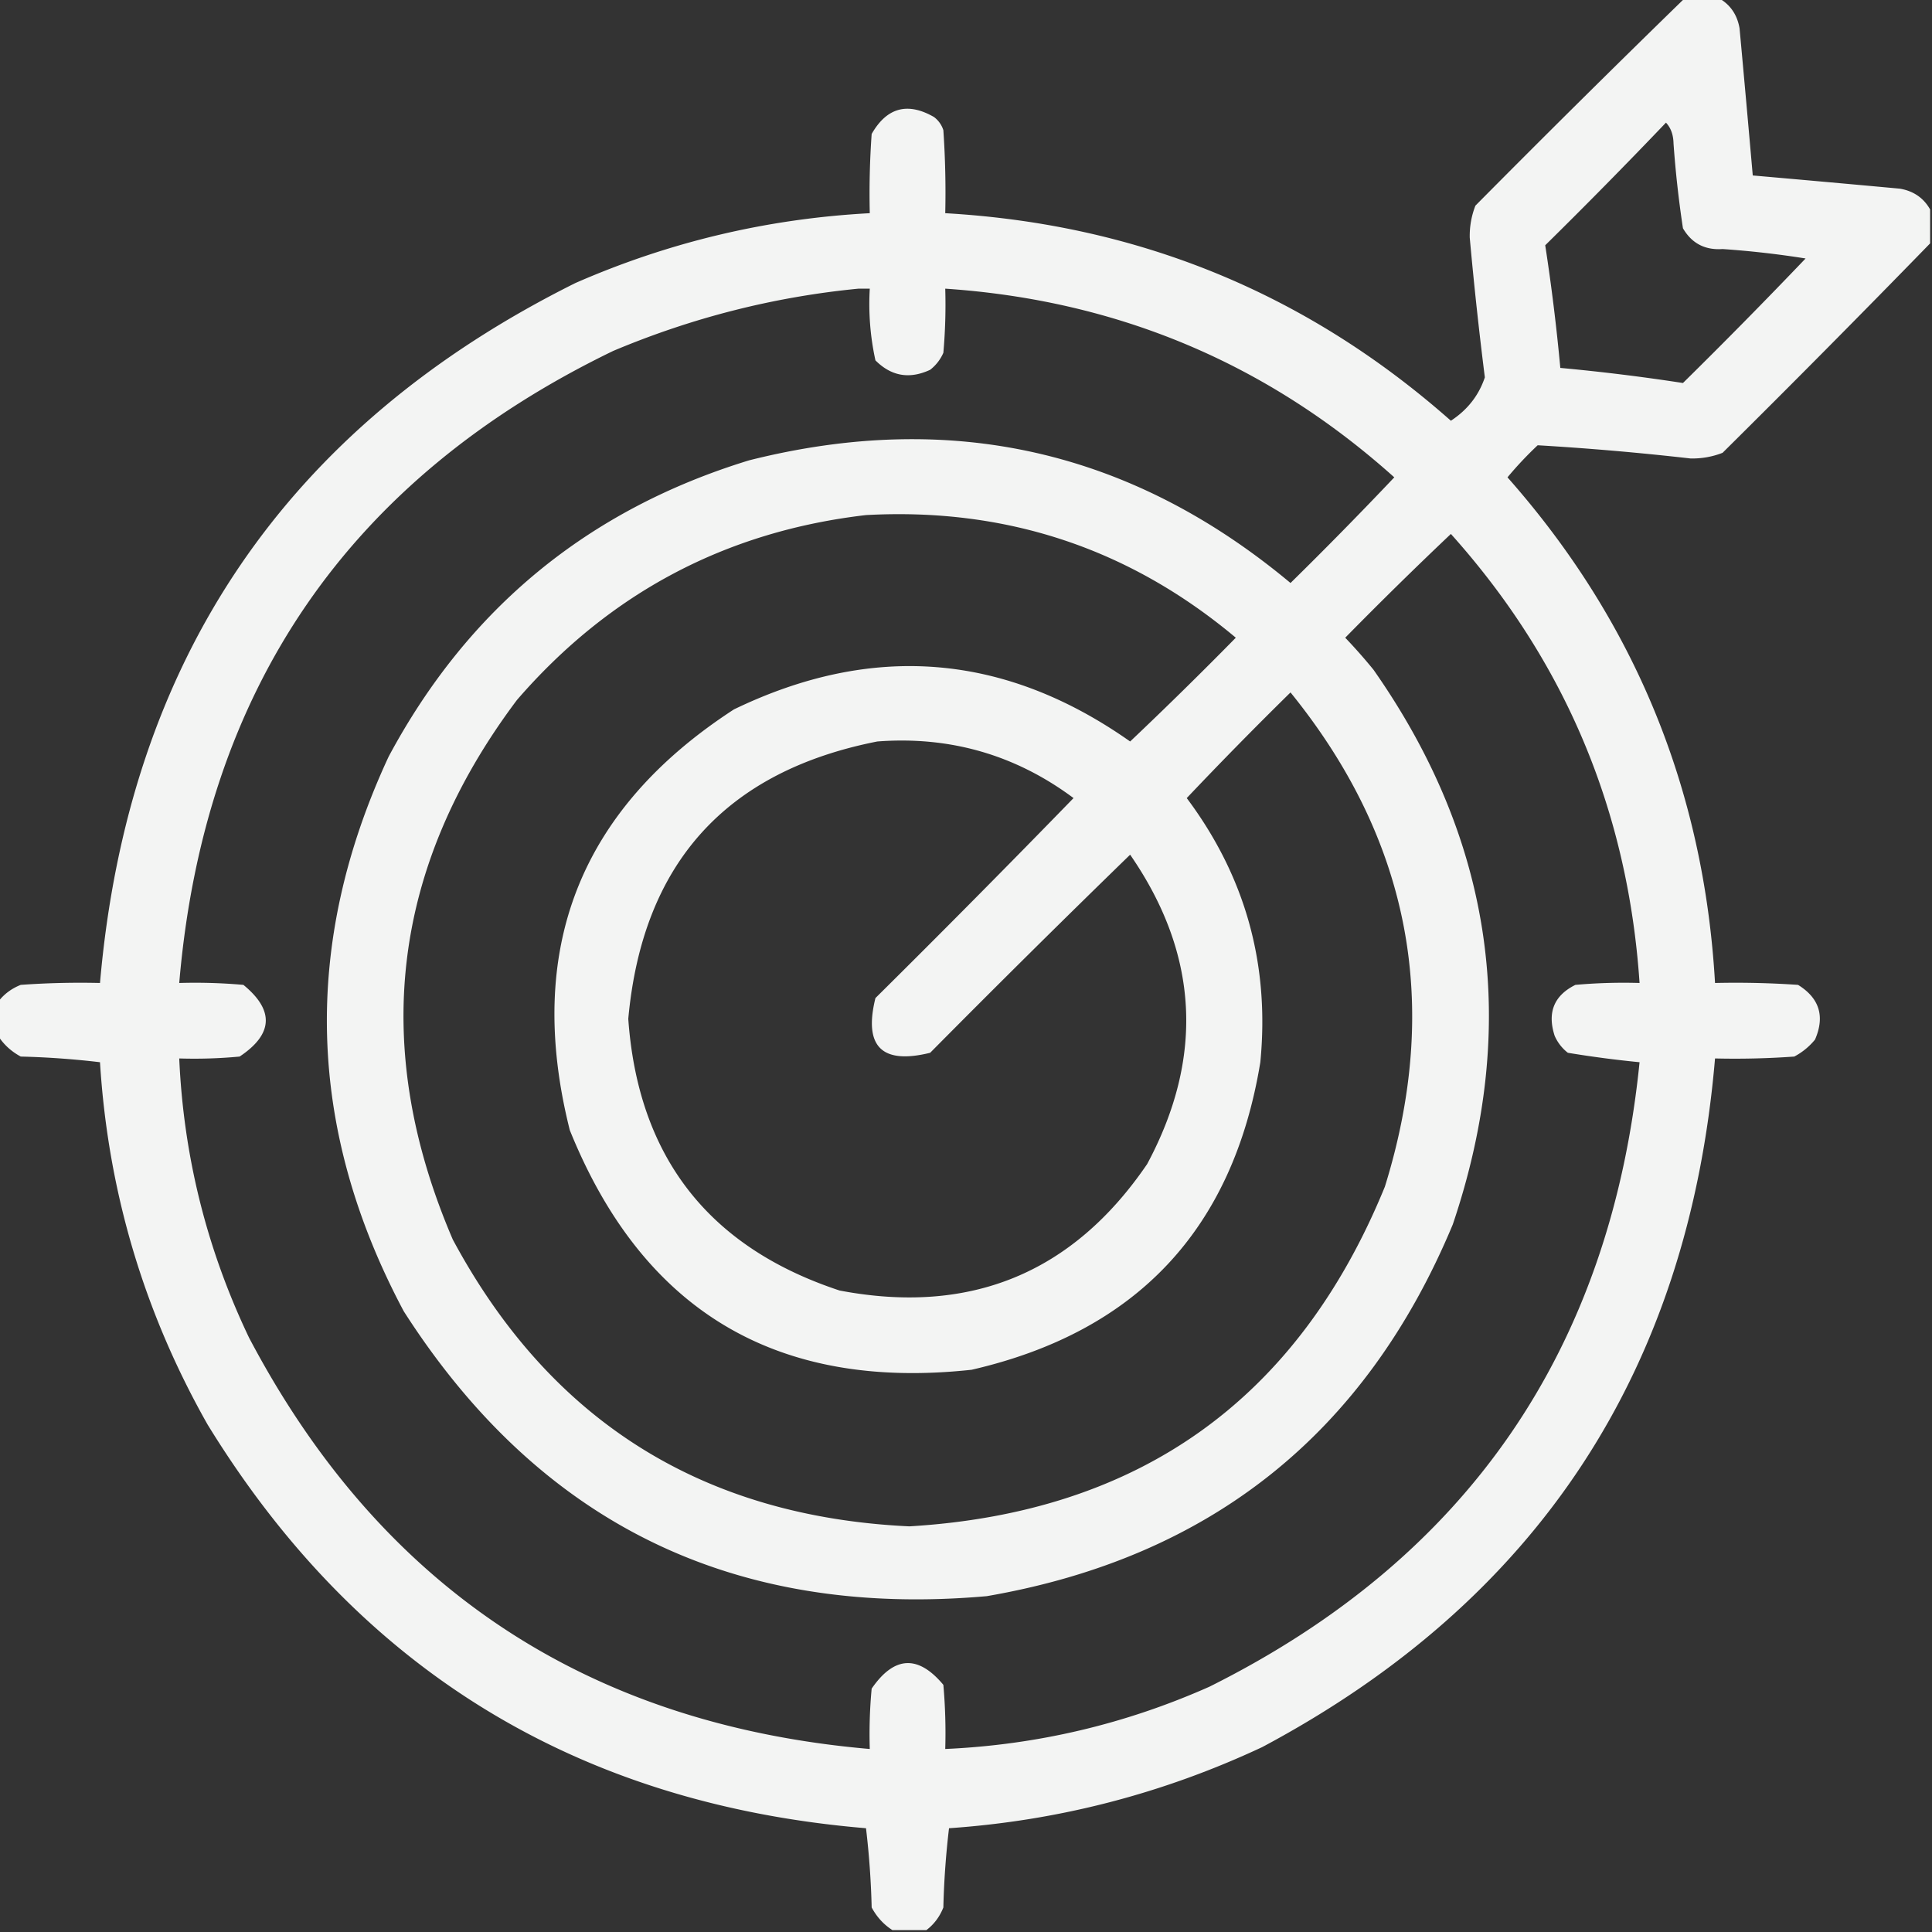
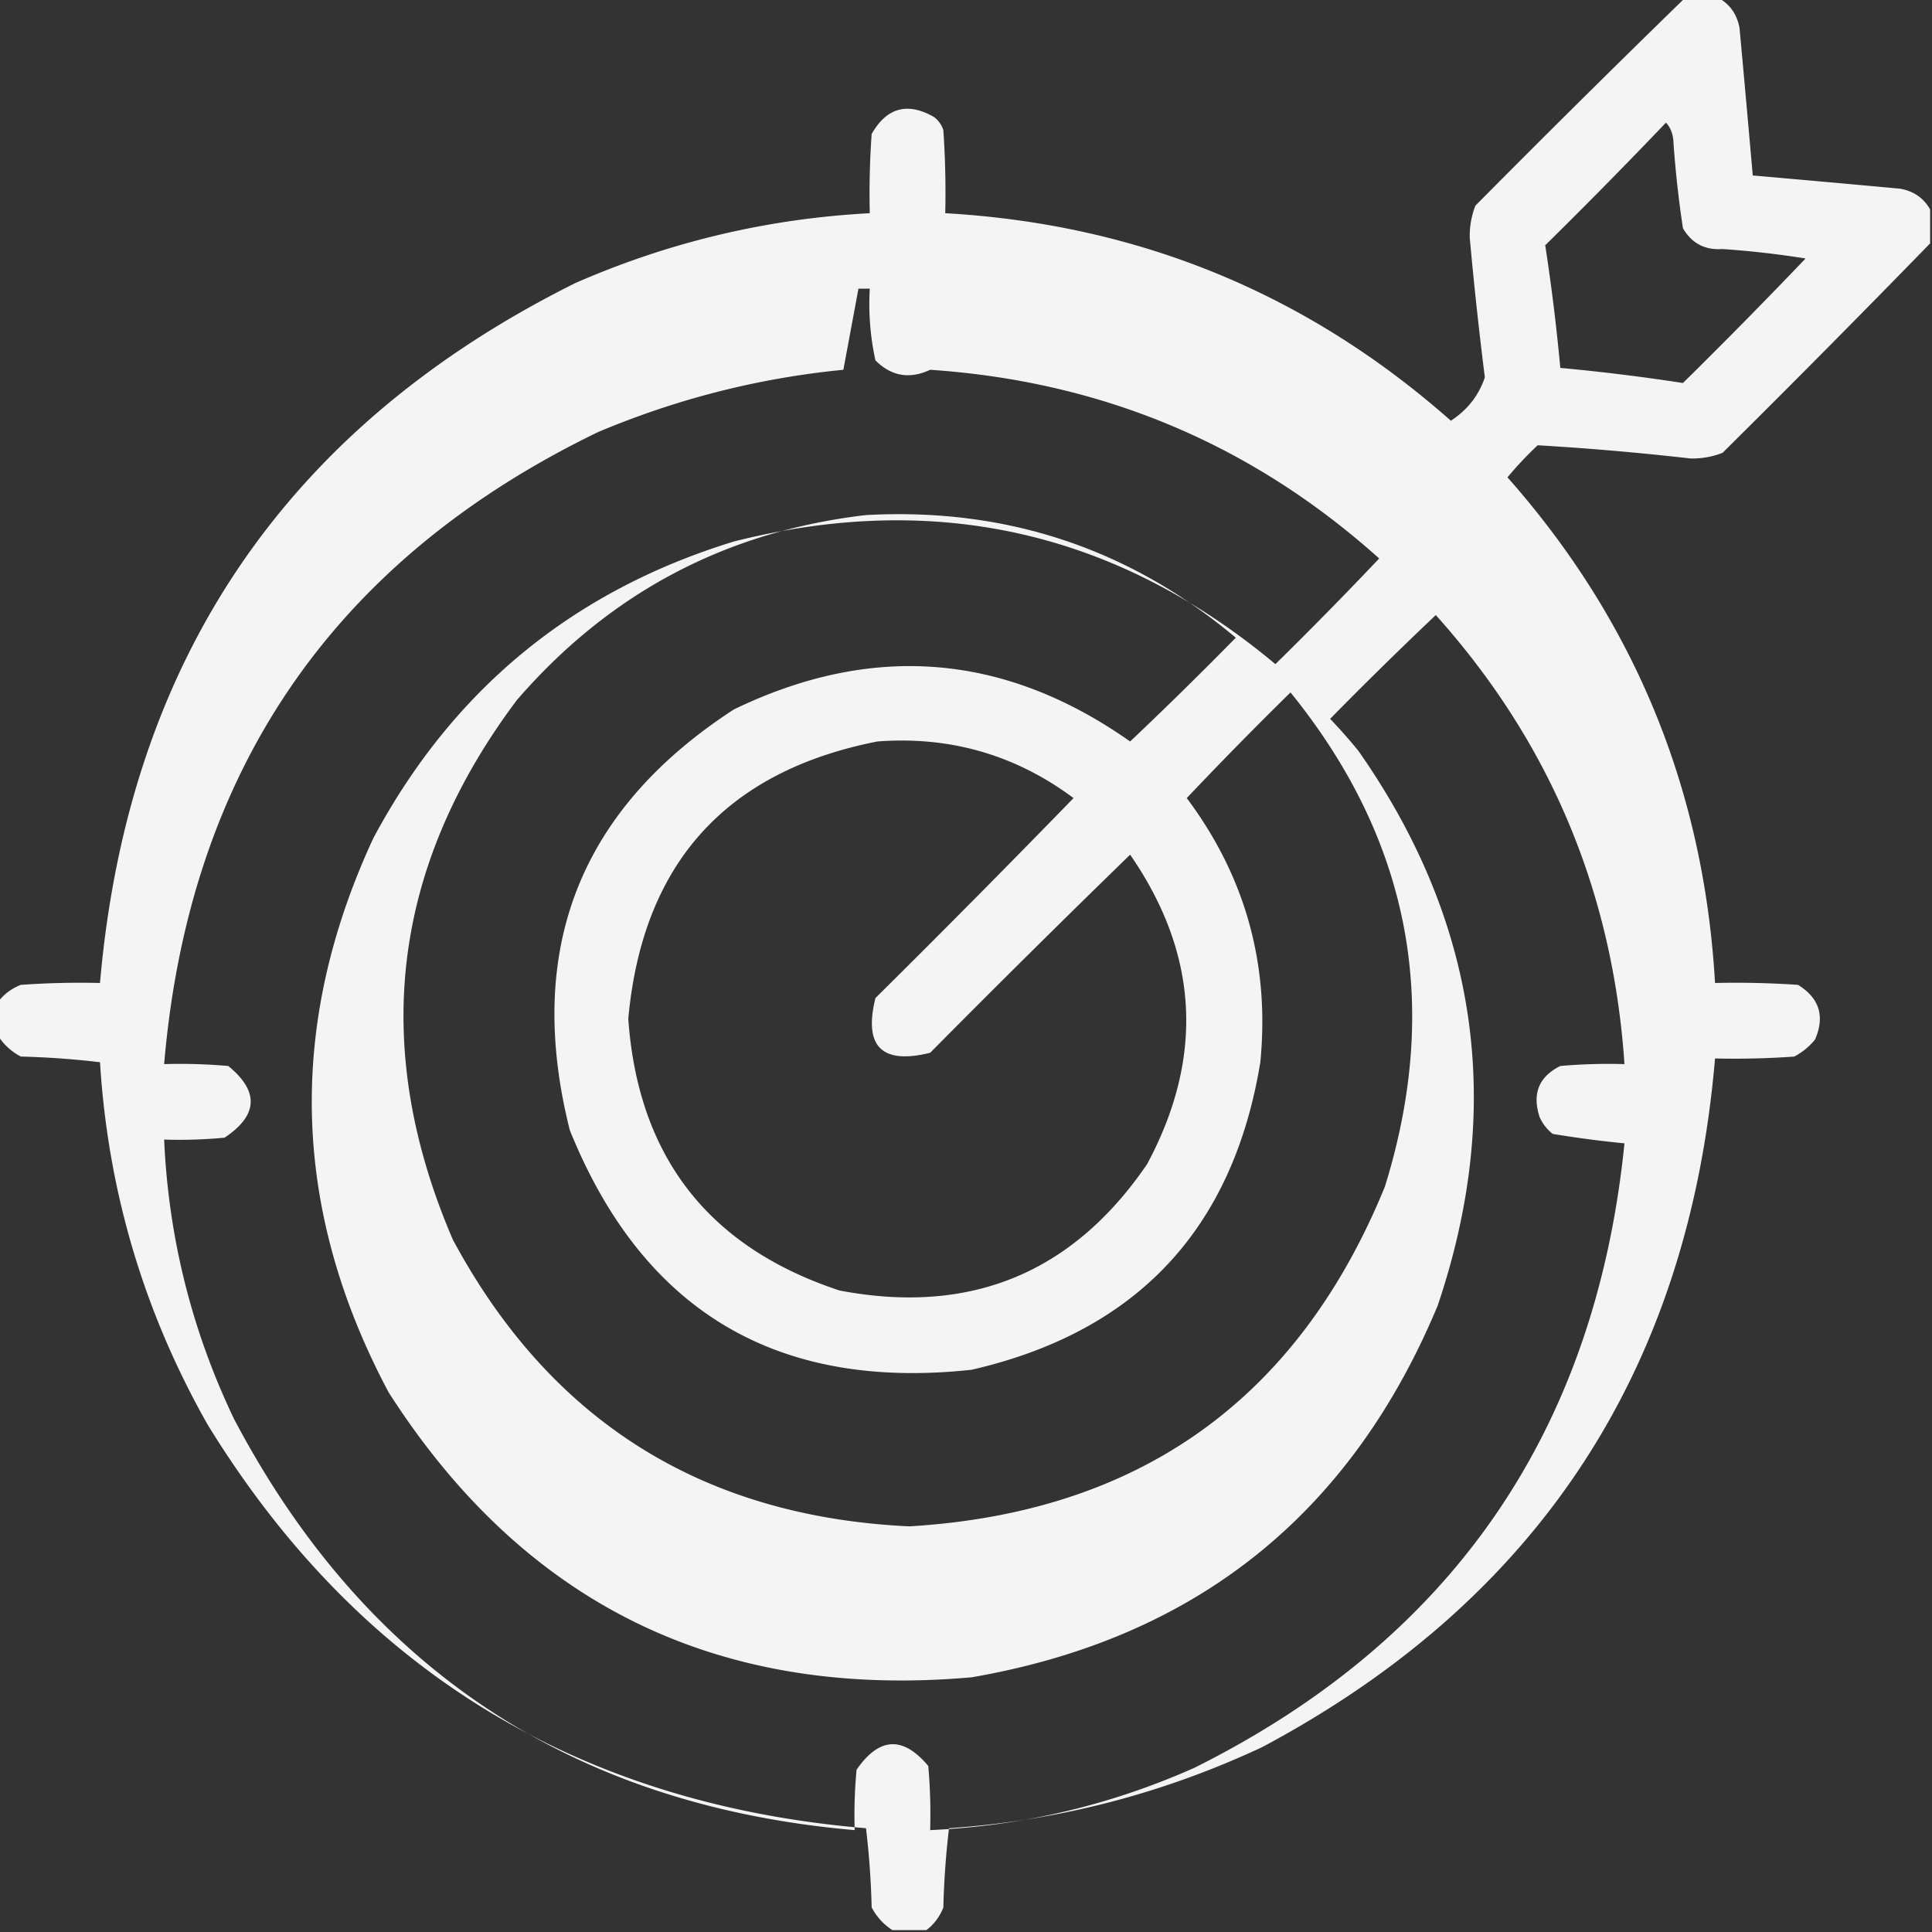
<svg xmlns="http://www.w3.org/2000/svg" width="512" height="512" style="shape-rendering:geometricPrecision;text-rendering:geometricPrecision;image-rendering:optimizeQuality;fill-rule:evenodd;clip-rule:evenodd">
  <rect width="100%" height="100%" fill="#333333" stroke="none" />
-   <path fill="#fefffe" d="M446.5-.5h9c3.042 1.724 4.875 4.39 5.5 8a8517.356 8517.356 0 0 1 3.5 39 8456.174 8456.174 0 0 1 39 3.5c3.609.625 6.276 2.458 8 5.5v9a4301.342 4301.342 0 0 1-55 55.5 21.978 21.978 0 0 1-8.5 1.5c-13.5-1.538-27-2.705-40.5-3.5a96.005 96.005 0 0 0-8 8.5c33.73 38.154 52.063 82.821 55 134 7.341-.166 14.674 0 22 .5 5.669 3.512 7.169 8.346 4.5 14.5a17.842 17.842 0 0 1-5.5 4.5c-6.992.5-13.992.666-21 .5-7.016 82.793-47.016 143.626-120 182.5-26.329 12.332-53.995 19.499-83 21.5a222.728 222.728 0 0 0-1.5 21c-.979 2.468-2.479 4.468-4.5 6h-9c-2.307-1.477-4.14-3.477-5.5-6a222.728 222.728 0 0 0-1.5-21c-76.479-6.405-134.646-42.071-174.5-107-16.883-29.816-26.384-61.816-28.5-96a222.747 222.747 0 0 0-21-1.5c-2.523-1.36-4.523-3.193-6-5.5v-9c1.532-2.021 3.532-3.521 6-4.5 6.992-.5 13.992-.666 21-.5 7.438-85.558 49.438-147.391 126-185.5 24.873-10.885 50.873-17.051 78-18.5-.166-7.008 0-14.008.5-21 4.005-7.002 9.505-8.502 16.5-4.5a6.977 6.977 0 0 1 2.5 3.5c.5 7.326.666 14.66.5 22 51.179 2.937 95.845 21.27 134 55 4.404-2.885 7.404-6.718 9-11.5a1045.791 1045.791 0 0 1-4-37 21.979 21.979 0 0 1 1.5-8.5 4302.634 4302.634 0 0 1 55.5-55Zm-5 33c1.287 1.371 1.953 3.205 2 5.5a283.294 283.294 0 0 0 2.5 22.5c2.336 3.992 5.836 5.825 10.5 5.5a246.107 246.107 0 0 1 22 2.5 1514.856 1514.856 0 0 1-32.5 33 537.958 537.958 0 0 0-32.5-4 538.32 538.32 0 0 0-4-32.5 1466.858 1466.858 0 0 0 32-32.5Zm-214 44h3a69.556 69.556 0 0 0 1.5 19c4.2 4.214 9.034 5.048 14.5 2.5a11.532 11.532 0 0 0 3.5-4.5 145.05 145.05 0 0 0 .5-17c45.588 3.07 85.254 19.737 119 50a1087.872 1087.872 0 0 1-27.5 28c-42.141-35.157-89.974-45.99-143.5-32.5-42.622 13.059-74.456 39.225-95.5 78.5-23.092 49.653-21.758 98.653 4 147 36.022 56.259 87.522 81.425 154.5 75.5 59.223-10.226 100.39-43.059 123.5-98.5 17.797-52.636 10.797-101.636-21-147a142.196 142.196 0 0 0-7.5-8.5 1087.872 1087.872 0 0 1 28-27.5c30.261 33.737 46.928 73.403 50 119a145.053 145.053 0 0 0-17 .5c-5.669 2.815-7.502 7.315-5.5 13.5a11.532 11.532 0 0 0 3.5 4.5 289.721 289.721 0 0 0 19 2.5c-7.695 76.274-45.695 131.441-114 165.5-22.297 9.908-45.63 15.408-70 16.5a145.053 145.053 0 0 0-.5-17c-6.692-8.004-13.025-7.67-19 1a128.507 128.507 0 0 0-.5 16c-74.812-6.47-129.645-42.804-164.5-109-11.186-23.409-17.352-48.076-18.5-74 5.344.166 10.677-.001 16-.5 8.903-5.927 9.236-12.26 1-19a145.05 145.05 0 0 0-17-.5c6.614-77.754 44.947-133.587 115-167.5 20.959-8.823 42.626-14.323 65-16.5Zm2 60c37.077-2.03 69.743 8.803 98 32.5a1087.872 1087.872 0 0 1-28 27.5c-33.255-23.412-68.255-26.246-105-8.5-40.989 26.606-55.489 63.773-43.5 111.5 19.359 47.939 54.859 69.106 106.5 63.5 43.743-10.075 69.243-37.242 76.5-81.5 2.522-25.923-3.978-49.256-19.5-70a1087.872 1087.872 0 0 1 27.5-28c31.683 39.084 40.016 82.751 25 131-23.045 56.358-65.045 86.358-126 90-54.831-2.566-95.164-27.9-121-76-21.931-51.033-16.265-98.7 17-143 24.527-28.346 55.36-44.679 92.5-49Zm3 60c19.274-1.461 36.608 3.539 52 15a3931.8 3931.8 0 0 1-52.5 53c-3.167 12.833 1.667 17.667 14.5 14.5a3931.8 3931.8 0 0 1 53-52.5c18.188 26.342 19.688 53.675 4.5 82-19.718 28.914-46.885 40.081-81.5 33.5-34.737-11.463-53.403-35.463-56-72 3.752-41.067 25.752-65.567 66-73.5Z" style="opacity:.943" />
+   <path fill="#fefffe" d="M446.5-.5h9c3.042 1.724 4.875 4.39 5.5 8a8517.356 8517.356 0 0 1 3.5 39 8456.174 8456.174 0 0 1 39 3.5c3.609.625 6.276 2.458 8 5.5v9a4301.342 4301.342 0 0 1-55 55.5 21.978 21.978 0 0 1-8.5 1.5c-13.5-1.538-27-2.705-40.5-3.5a96.005 96.005 0 0 0-8 8.5c33.73 38.154 52.063 82.821 55 134 7.341-.166 14.674 0 22 .5 5.669 3.512 7.169 8.346 4.5 14.5a17.842 17.842 0 0 1-5.5 4.5c-6.992.5-13.992.666-21 .5-7.016 82.793-47.016 143.626-120 182.5-26.329 12.332-53.995 19.499-83 21.5a222.728 222.728 0 0 0-1.5 21c-.979 2.468-2.479 4.468-4.5 6h-9c-2.307-1.477-4.14-3.477-5.5-6a222.728 222.728 0 0 0-1.5-21c-76.479-6.405-134.646-42.071-174.5-107-16.883-29.816-26.384-61.816-28.5-96a222.747 222.747 0 0 0-21-1.5c-2.523-1.36-4.523-3.193-6-5.5v-9c1.532-2.021 3.532-3.521 6-4.5 6.992-.5 13.992-.666 21-.5 7.438-85.558 49.438-147.391 126-185.5 24.873-10.885 50.873-17.051 78-18.5-.166-7.008 0-14.008.5-21 4.005-7.002 9.505-8.502 16.5-4.5a6.977 6.977 0 0 1 2.5 3.5c.5 7.326.666 14.66.5 22 51.179 2.937 95.845 21.27 134 55 4.404-2.885 7.404-6.718 9-11.5a1045.791 1045.791 0 0 1-4-37 21.979 21.979 0 0 1 1.5-8.5 4302.634 4302.634 0 0 1 55.5-55Zm-5 33c1.287 1.371 1.953 3.205 2 5.5a283.294 283.294 0 0 0 2.5 22.5c2.336 3.992 5.836 5.825 10.5 5.5a246.107 246.107 0 0 1 22 2.5 1514.856 1514.856 0 0 1-32.5 33 537.958 537.958 0 0 0-32.5-4 538.32 538.32 0 0 0-4-32.5 1466.858 1466.858 0 0 0 32-32.5Zm-214 44h3a69.556 69.556 0 0 0 1.5 19c4.2 4.214 9.034 5.048 14.5 2.5c45.588 3.07 85.254 19.737 119 50a1087.872 1087.872 0 0 1-27.5 28c-42.141-35.157-89.974-45.99-143.5-32.5-42.622 13.059-74.456 39.225-95.5 78.5-23.092 49.653-21.758 98.653 4 147 36.022 56.259 87.522 81.425 154.5 75.5 59.223-10.226 100.39-43.059 123.5-98.5 17.797-52.636 10.797-101.636-21-147a142.196 142.196 0 0 0-7.5-8.5 1087.872 1087.872 0 0 1 28-27.5c30.261 33.737 46.928 73.403 50 119a145.053 145.053 0 0 0-17 .5c-5.669 2.815-7.502 7.315-5.5 13.5a11.532 11.532 0 0 0 3.5 4.5 289.721 289.721 0 0 0 19 2.5c-7.695 76.274-45.695 131.441-114 165.5-22.297 9.908-45.63 15.408-70 16.5a145.053 145.053 0 0 0-.5-17c-6.692-8.004-13.025-7.67-19 1a128.507 128.507 0 0 0-.5 16c-74.812-6.47-129.645-42.804-164.5-109-11.186-23.409-17.352-48.076-18.5-74 5.344.166 10.677-.001 16-.5 8.903-5.927 9.236-12.26 1-19a145.05 145.05 0 0 0-17-.5c6.614-77.754 44.947-133.587 115-167.5 20.959-8.823 42.626-14.323 65-16.5Zm2 60c37.077-2.03 69.743 8.803 98 32.5a1087.872 1087.872 0 0 1-28 27.5c-33.255-23.412-68.255-26.246-105-8.5-40.989 26.606-55.489 63.773-43.5 111.5 19.359 47.939 54.859 69.106 106.5 63.5 43.743-10.075 69.243-37.242 76.5-81.5 2.522-25.923-3.978-49.256-19.5-70a1087.872 1087.872 0 0 1 27.5-28c31.683 39.084 40.016 82.751 25 131-23.045 56.358-65.045 86.358-126 90-54.831-2.566-95.164-27.9-121-76-21.931-51.033-16.265-98.7 17-143 24.527-28.346 55.36-44.679 92.5-49Zm3 60c19.274-1.461 36.608 3.539 52 15a3931.8 3931.8 0 0 1-52.5 53c-3.167 12.833 1.667 17.667 14.5 14.5a3931.8 3931.8 0 0 1 53-52.5c18.188 26.342 19.688 53.675 4.5 82-19.718 28.914-46.885 40.081-81.5 33.5-34.737-11.463-53.403-35.463-56-72 3.752-41.067 25.752-65.567 66-73.5Z" style="opacity:.943" />
</svg>